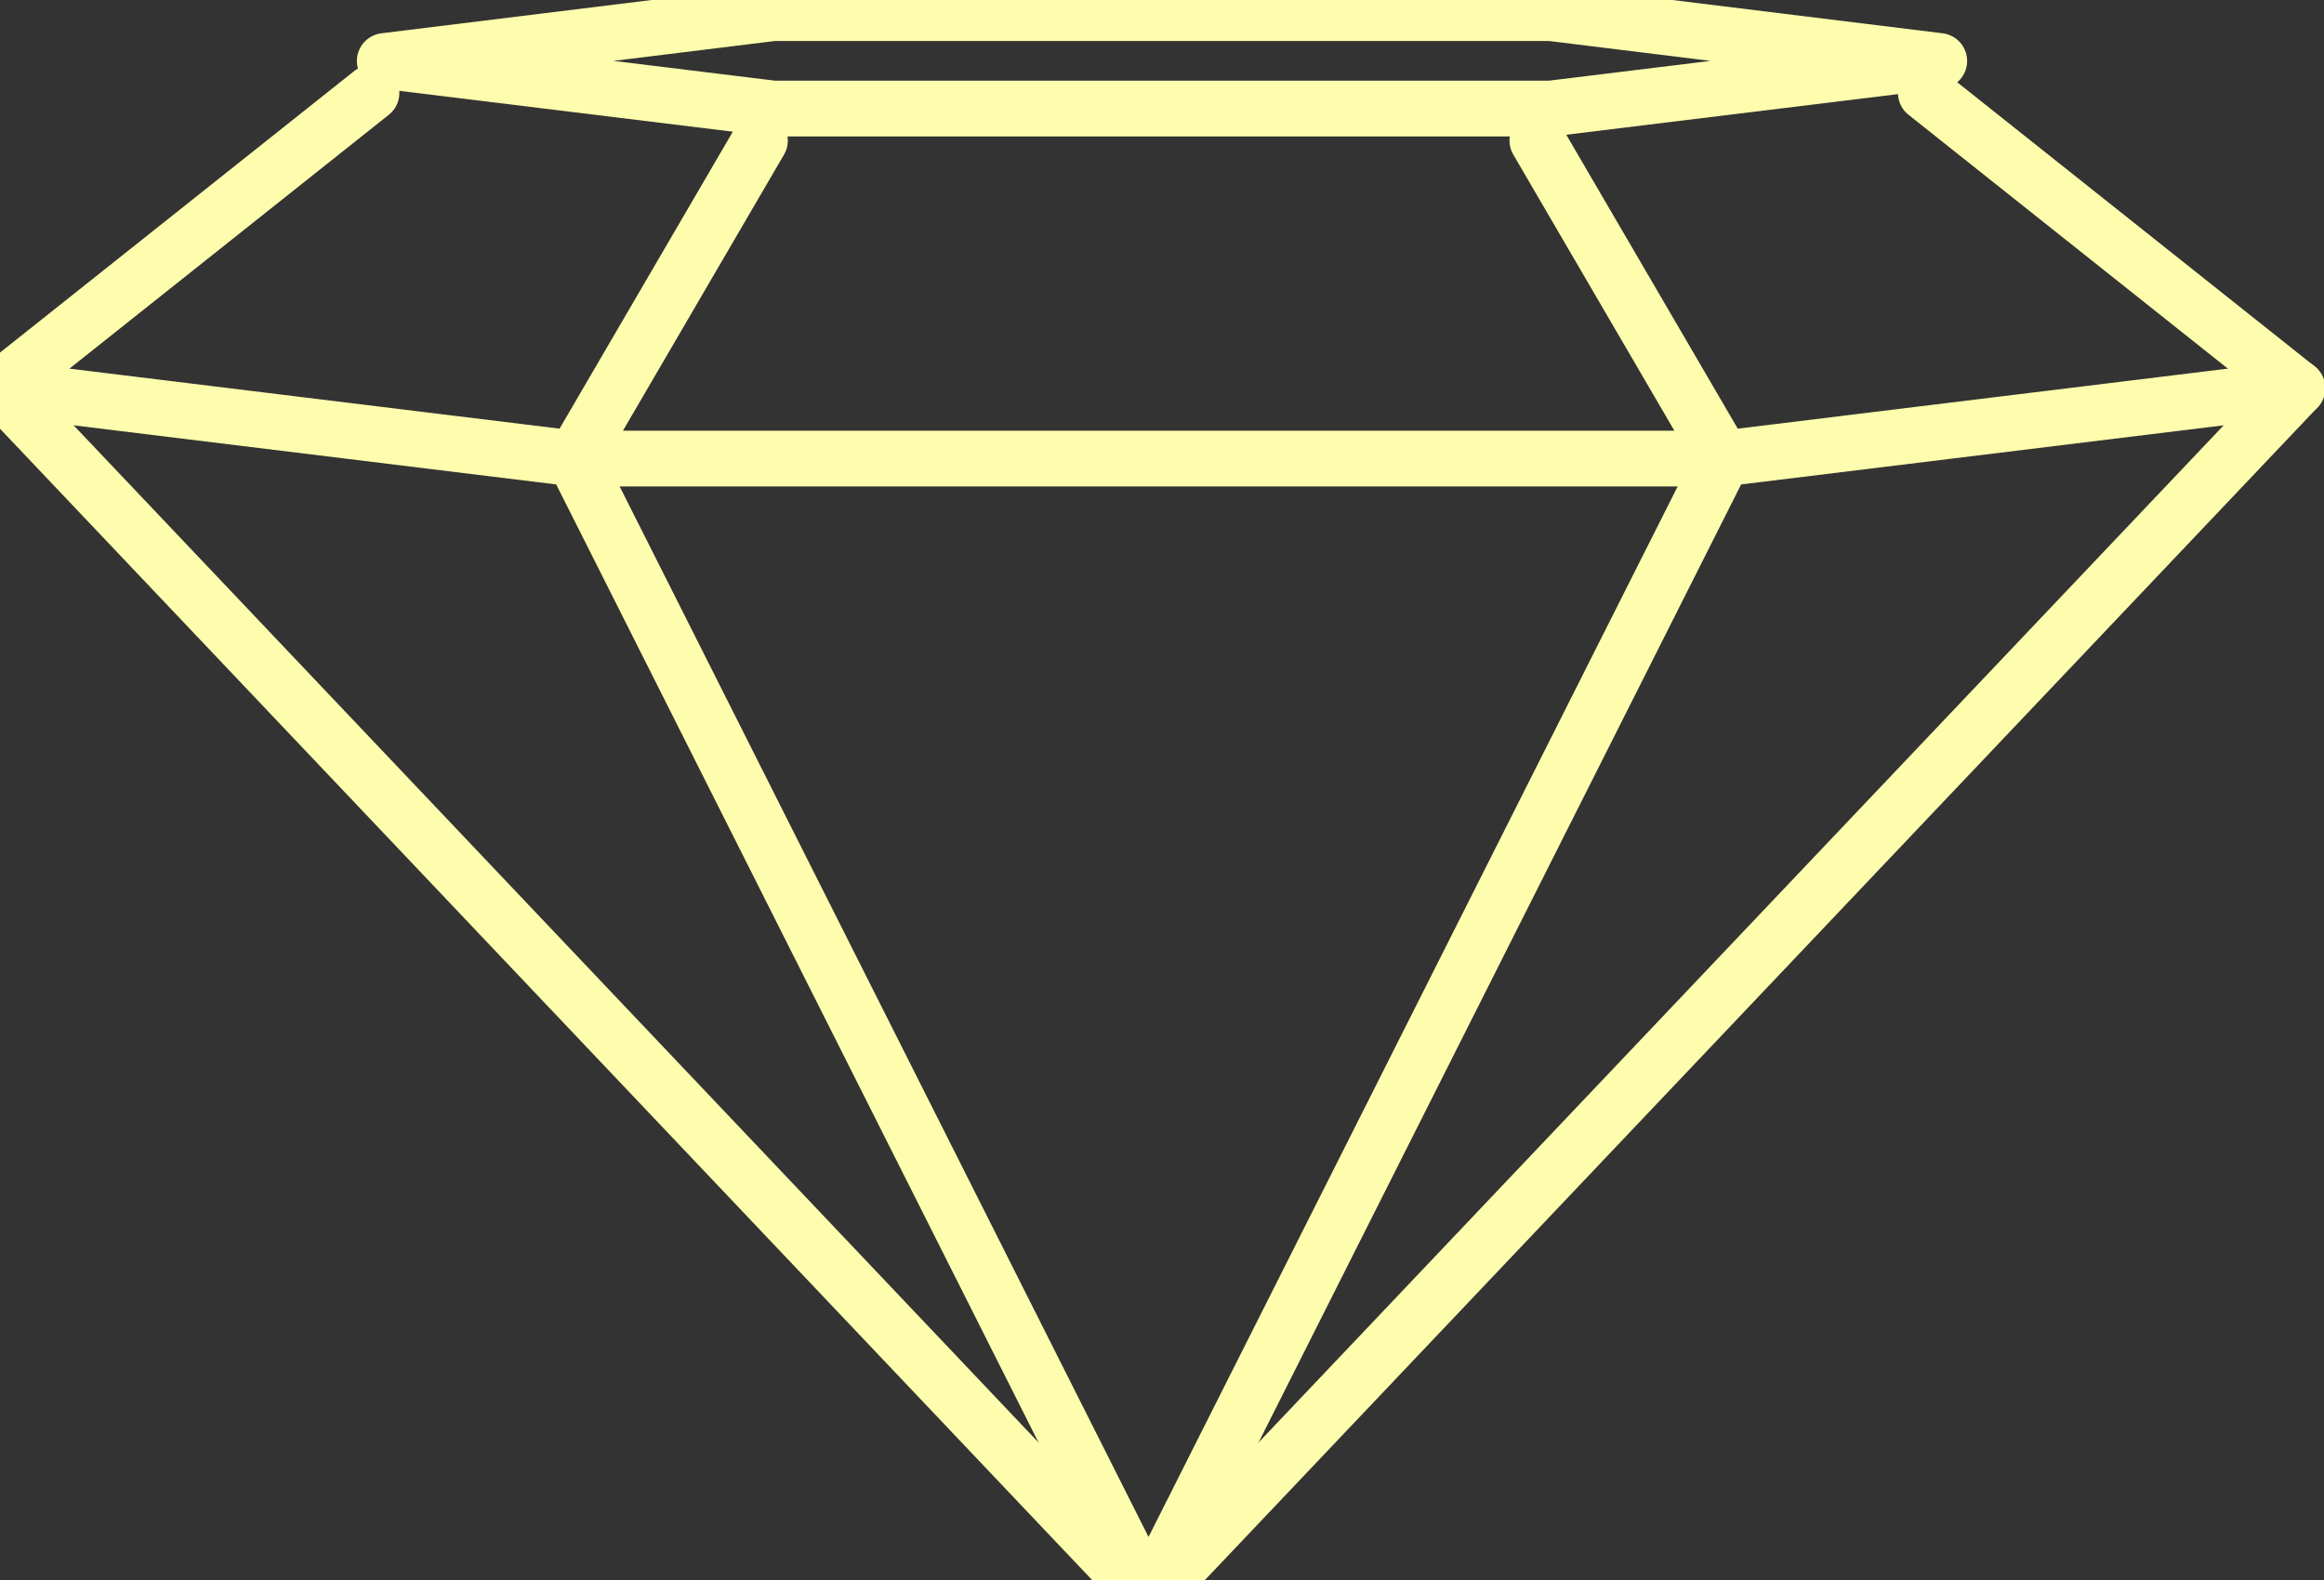
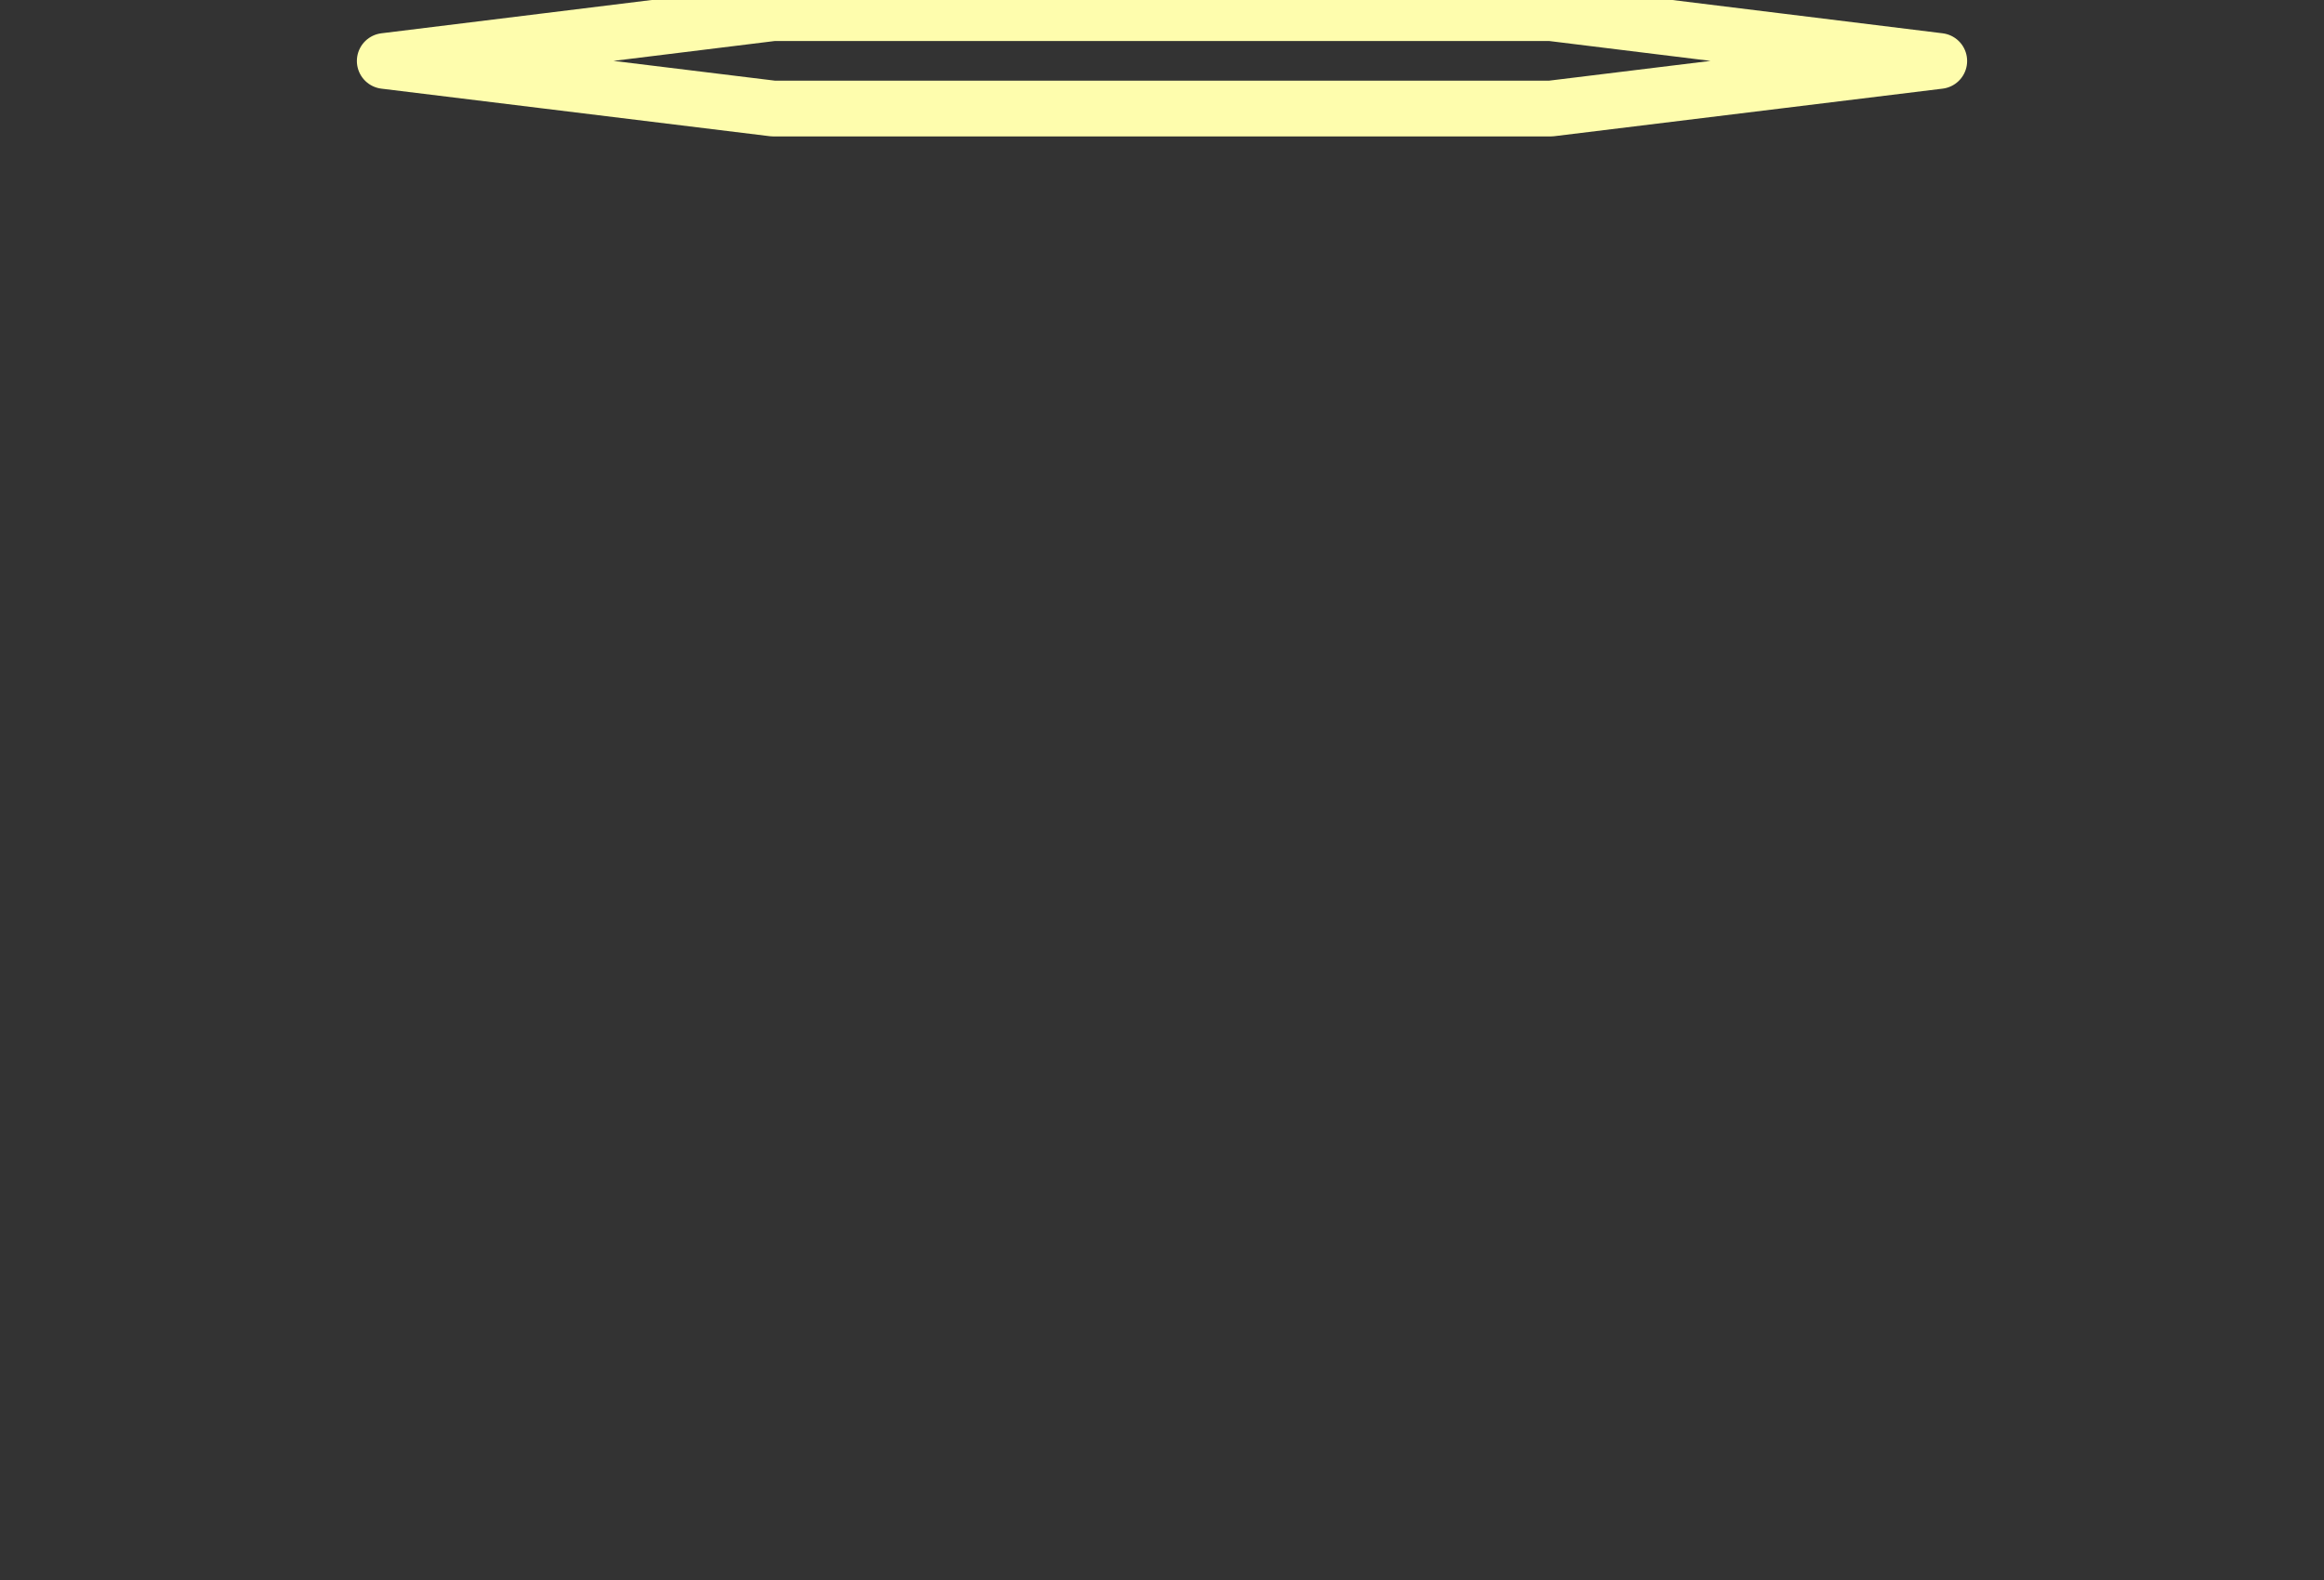
<svg xmlns="http://www.w3.org/2000/svg" width="25" height="17" viewBox="0 0 25 17" fill="none">
  <rect x="0" y="0" width="25" height="17" fill="#333333" stroke="none" />
  <g clip-path="url(#clip0_114_132)">
    <path d="M8.319 1.168L4.139 0.656L8.319 0.141H16.681L20.861 0.656L16.681 1.168H8.319Z" stroke="#FEFDAD" stroke-width="0.6" stroke-linecap="round" stroke-linejoin="round" />
-     <path d="M24.713 4.177L18.534 4.934H6.179L0 4.177" stroke="#FEFDAD" stroke-width="0.6" stroke-linecap="round" stroke-linejoin="round" />
-     <path d="M20.717 1L24.713 4.177L12.355 17.204L0 4.177L3.996 1" stroke="#FEFDAD" stroke-width="0.6" stroke-linecap="round" stroke-linejoin="round" />
-     <path d="M16.538 1.512L18.534 4.934L12.355 17.204L6.179 4.934L8.175 1.512" stroke="#FEFDAD" stroke-width="0.6" stroke-linecap="round" stroke-linejoin="round" />
  </g>
  <defs>
    <clipPath id="clip0_114_132">
      <rect width="25" height="17" fill="white" />
    </clipPath>
  </defs>
</svg>